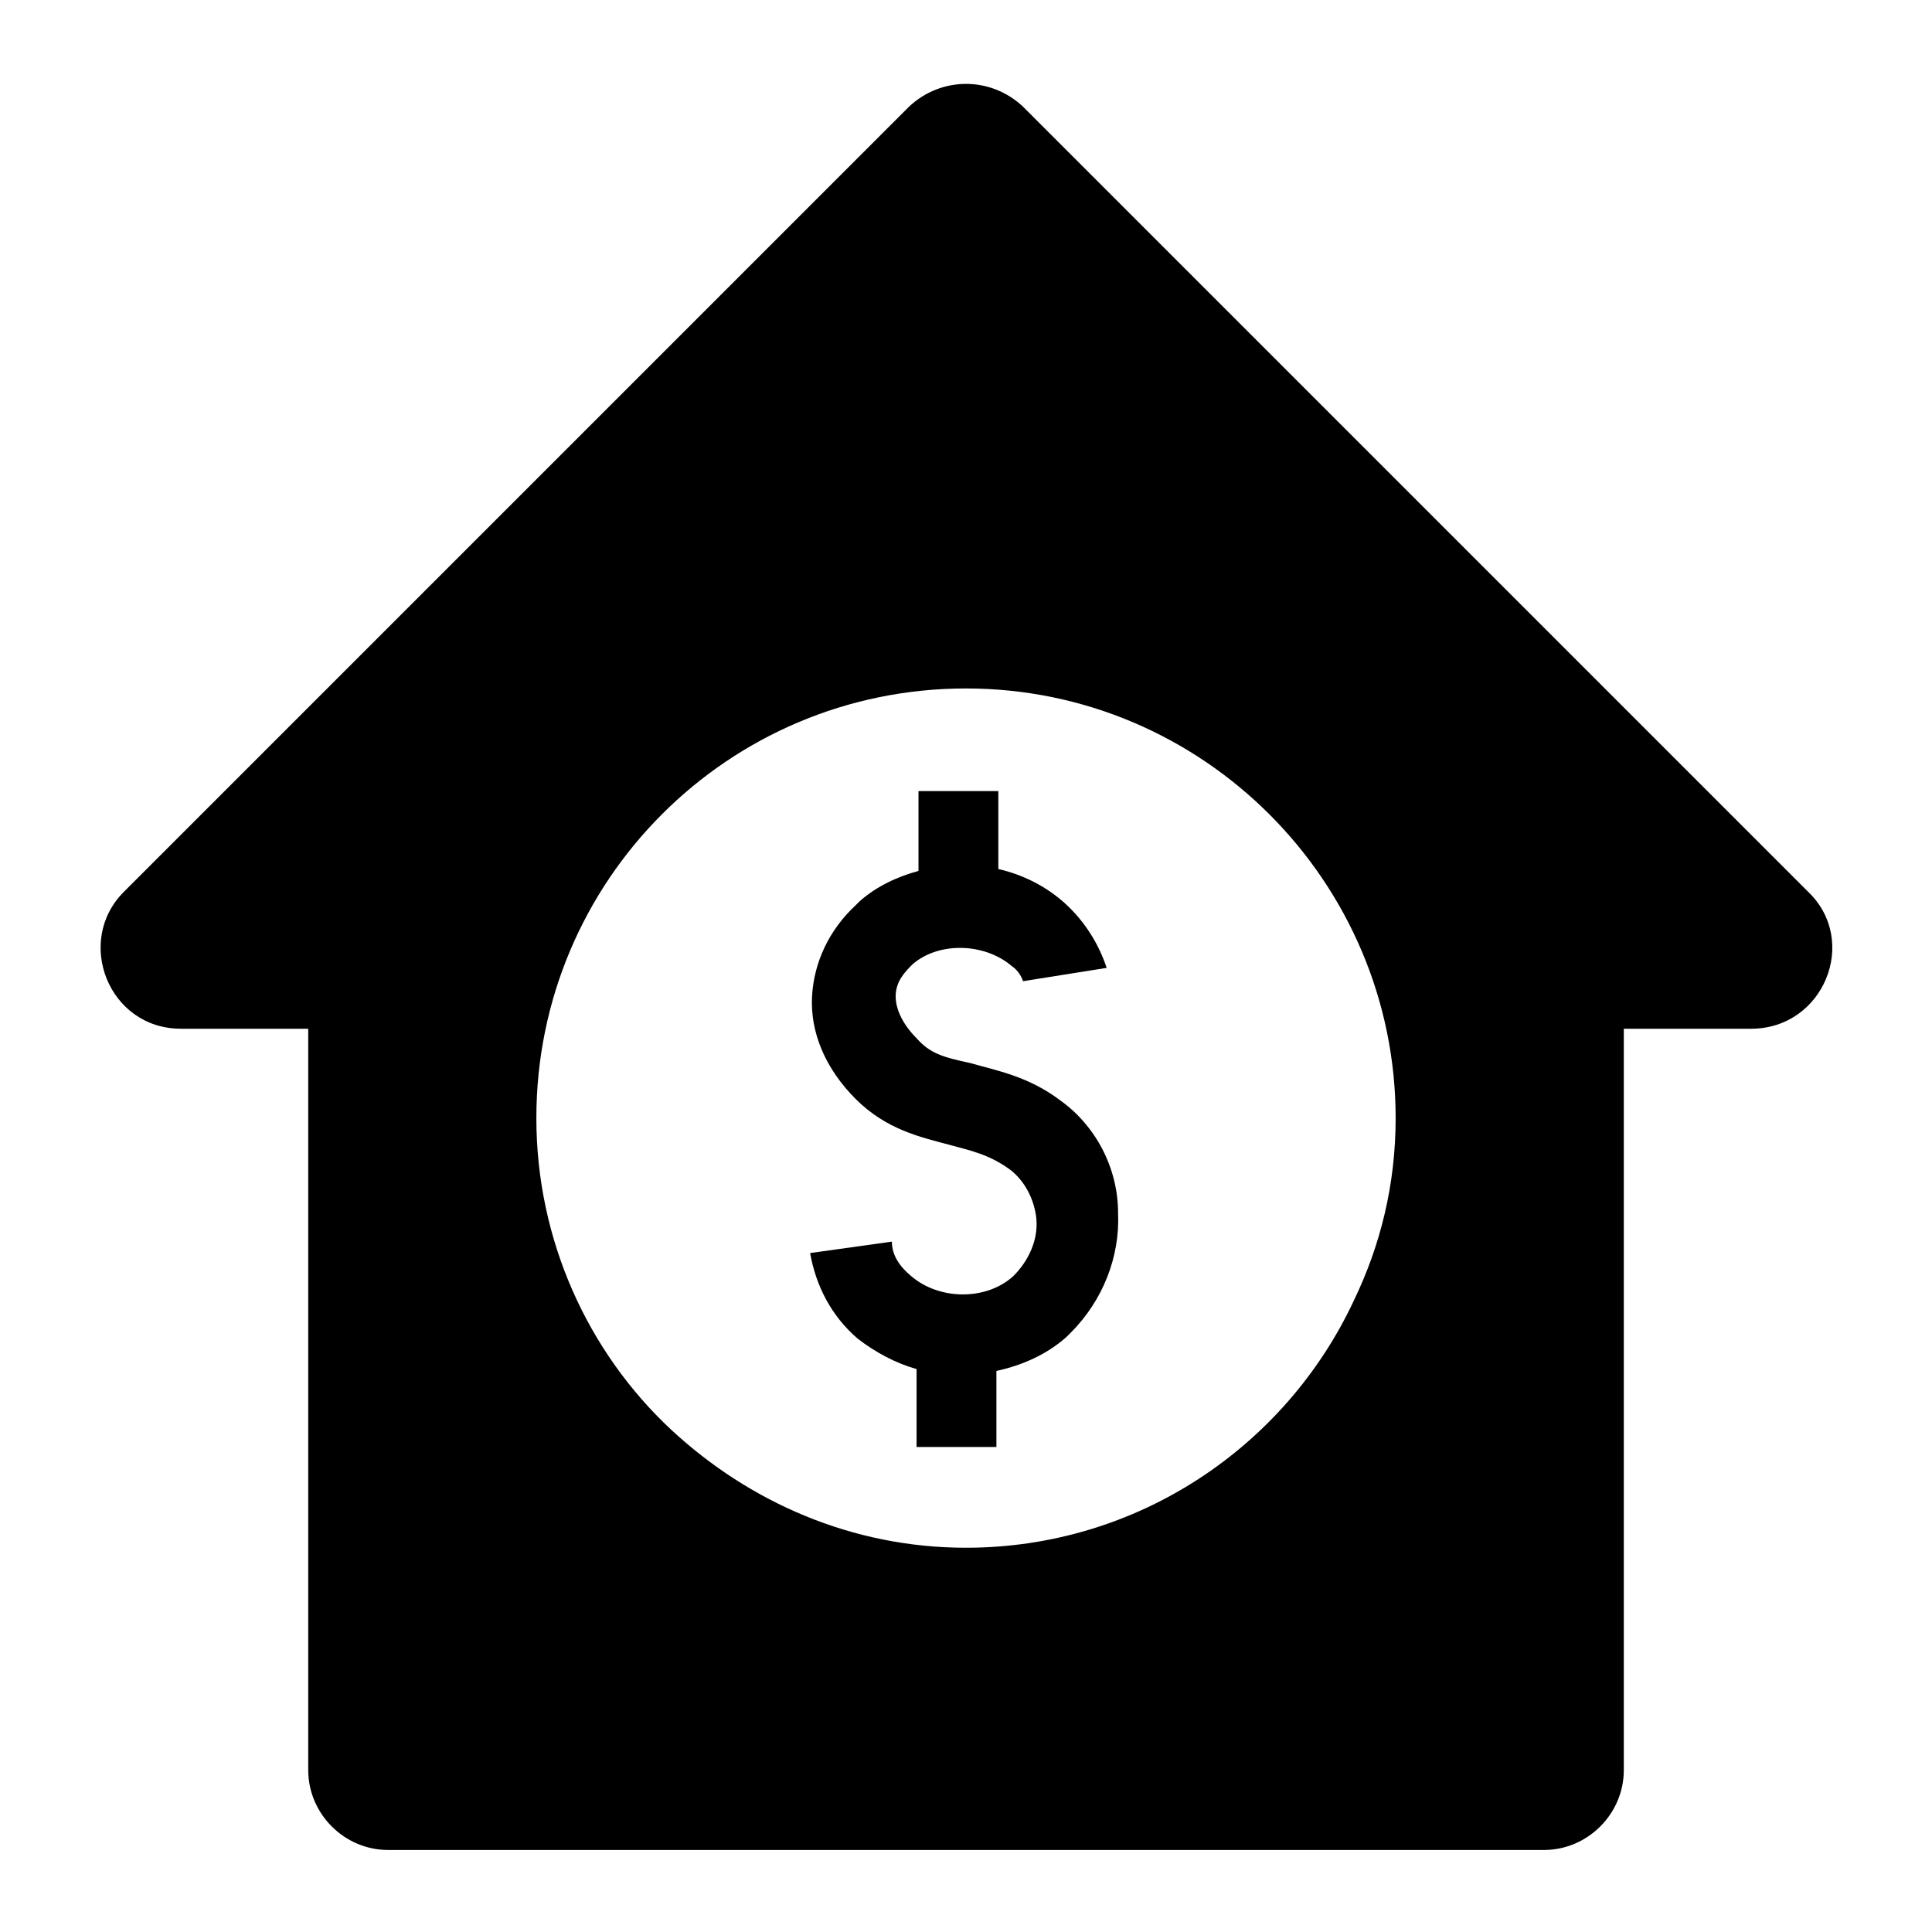
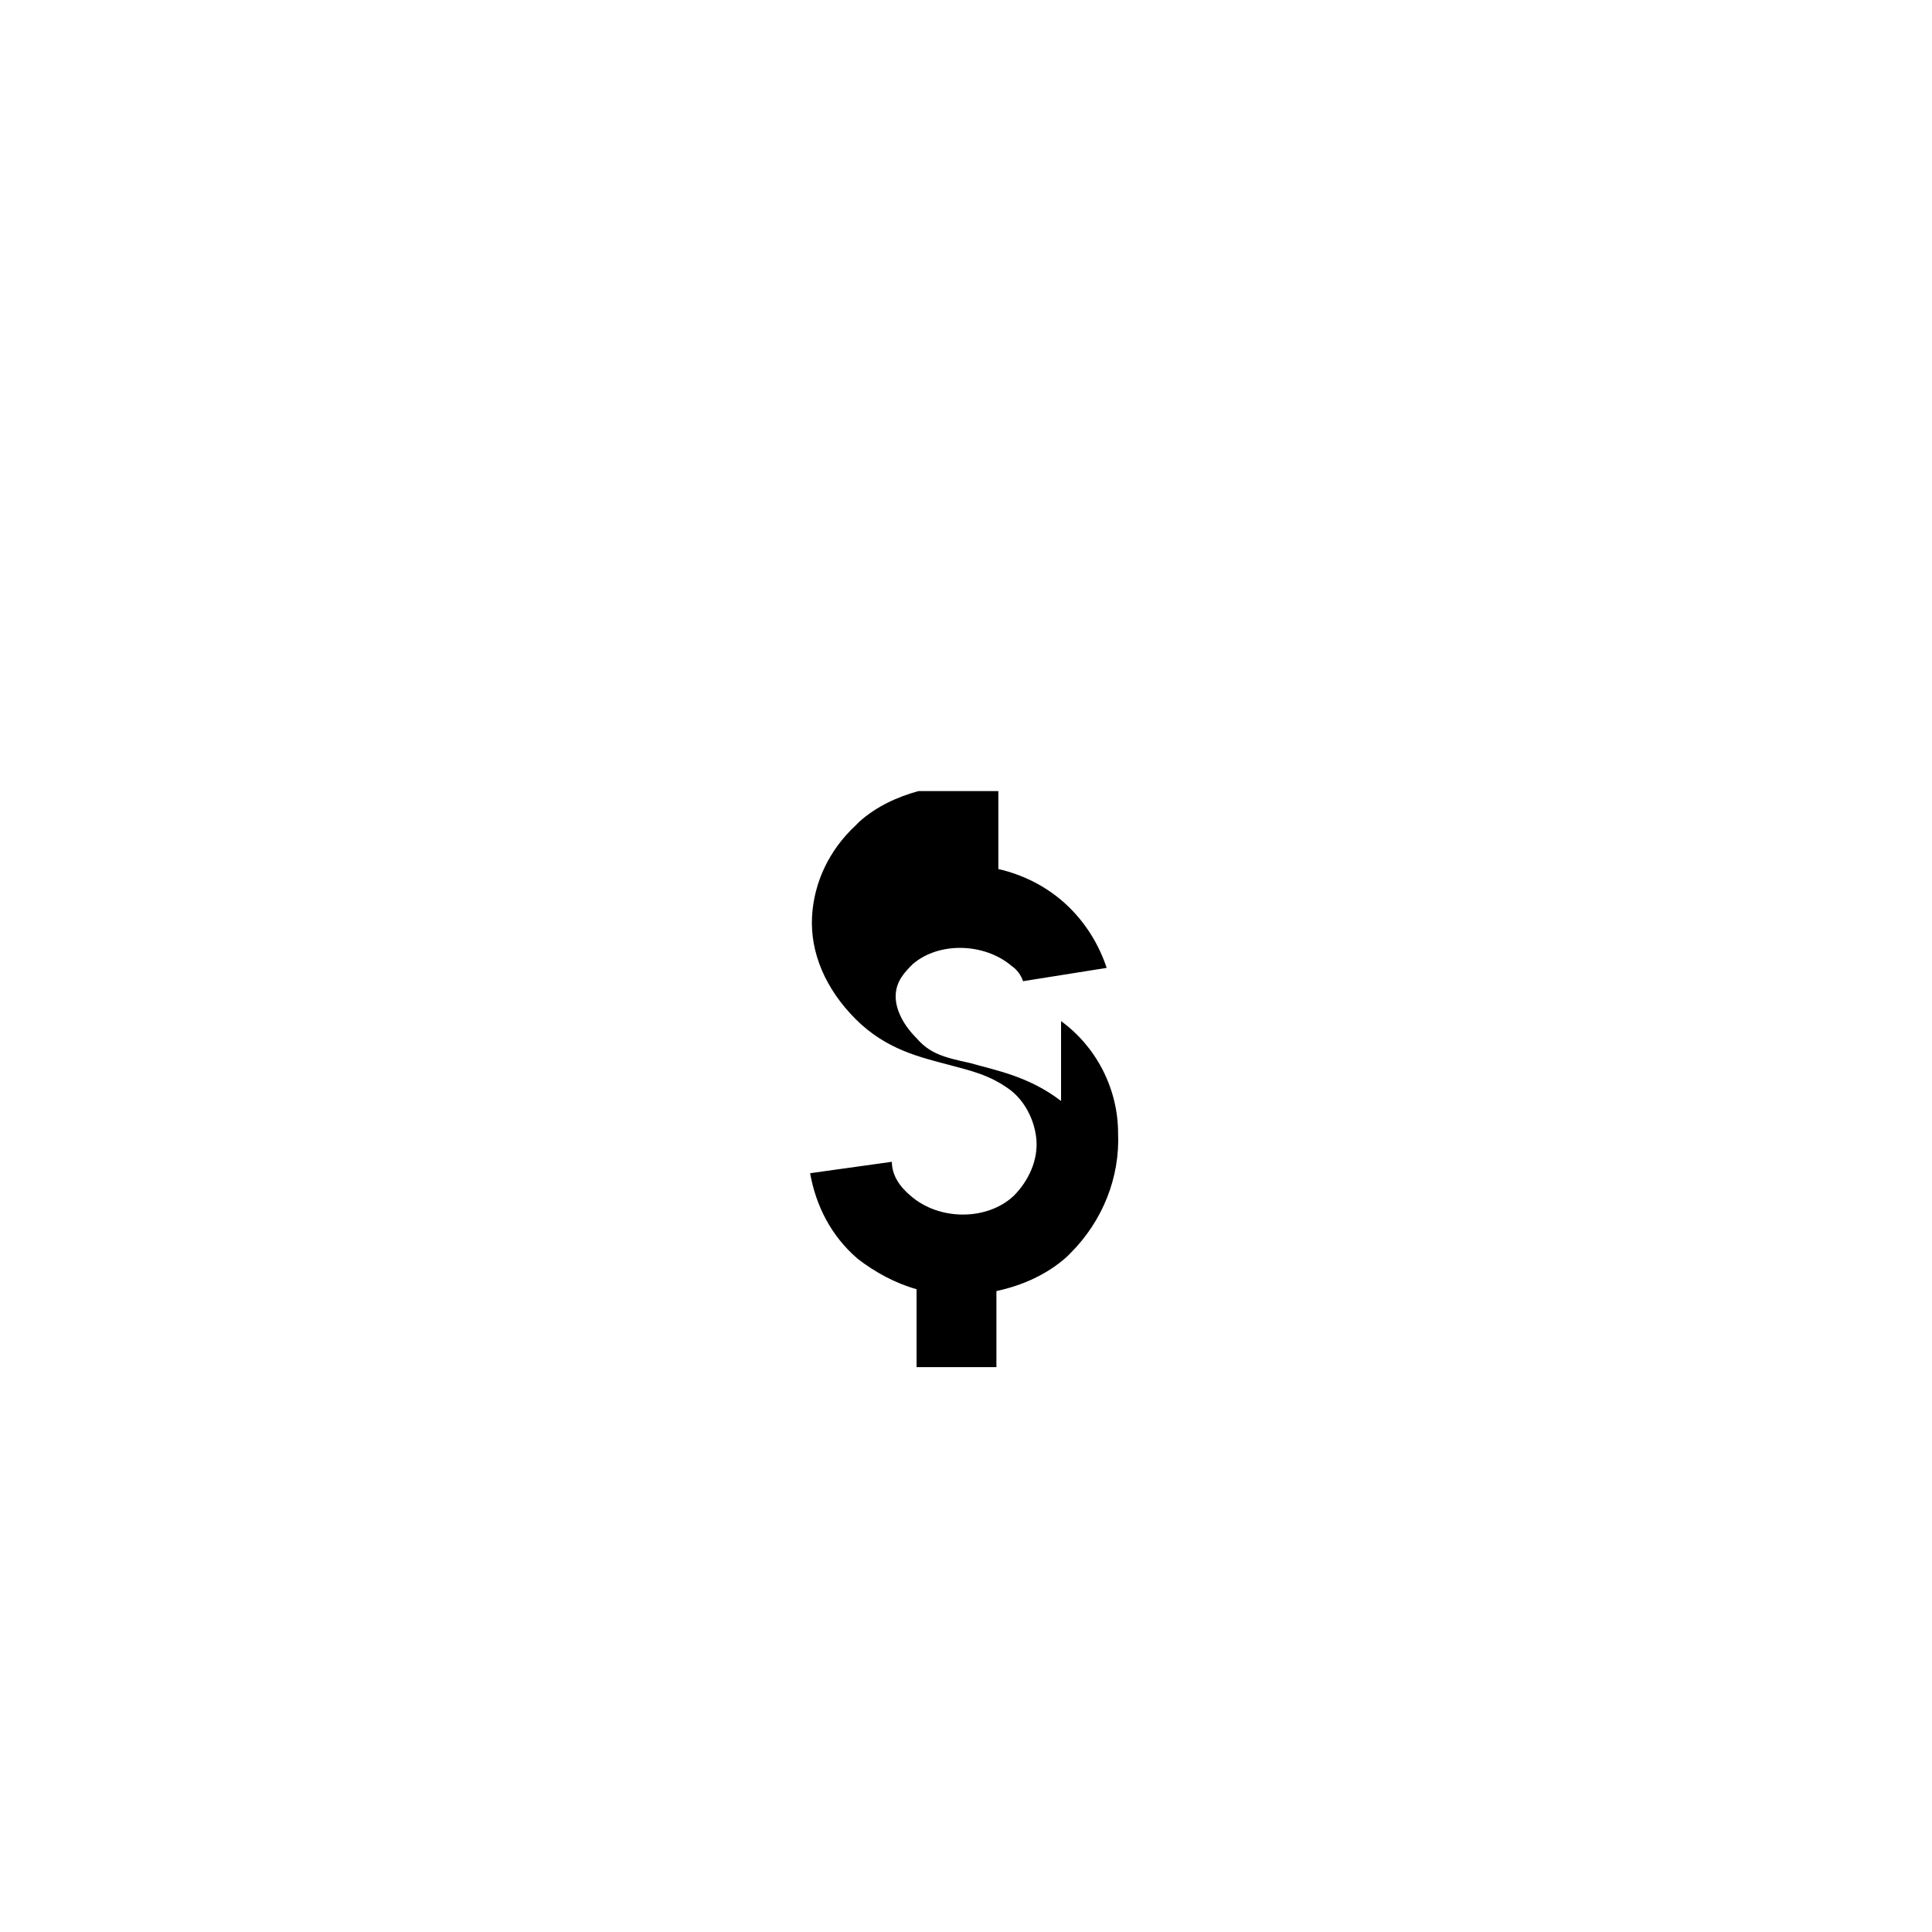
<svg xmlns="http://www.w3.org/2000/svg" fill="#000000" width="800px" height="800px" version="1.1" viewBox="144 144 512 512">
  <g>
-     <path d="m425.19 435.77c-8.566-6.551-17.129-8.062-24.184-10.078-7.055-1.512-10.578-2.519-14.105-6.551-3.527-3.527-5.543-7.559-5.543-11.082 0-4.031 2.519-6.551 4.535-8.566 7.055-6.047 19.145-5.543 26.199 0.504 1.512 1.008 2.519 2.519 3.023 4.031l22.168-3.527c-2.016-6.047-5.543-12.09-11.082-17.129-5.039-4.535-11.082-7.559-17.633-9.07v-20.656h-21.16v21.16c-5.543 1.512-11.082 4.031-15.617 8.062l-1.008 1.008c-7.055 6.551-11.082 15.113-11.586 24.184-0.504 9.574 3.527 19.145 11.586 27.207 8.062 8.062 17.129 10.078 24.688 12.09 5.543 1.512 10.578 2.519 16.121 6.551 4.031 3.023 6.551 8.062 7.055 13.098 0.504 5.543-2.016 11.082-6.047 15.113-7.055 6.551-19.648 6.551-27.207 0-3.023-2.519-5.039-5.543-5.039-9.07l-21.664 3.023c1.512 8.566 5.543 16.625 12.594 22.672 4.535 3.527 10.078 6.551 15.617 8.062v20.656h21.16v-20.152c7.055-1.512 13.602-4.535 18.641-9.07l1.008-1.008c8.566-8.566 13.098-20.152 12.594-31.738 0.004-12.09-6.043-23.172-15.113-29.723z" />
-     <path d="m623.19 380.35-208.07-208.07c-8.566-8.062-21.664-8.062-30.23 0l-208.07 208.07c-13.098 13.098-4.031 36.273 15.113 36.273h33.754v196.48c0 11.586 9.574 21.16 21.16 21.16h306.32c11.586 0 21.16-9.574 21.16-21.16v-196.48h33.754c19.148 0 28.723-23.176 15.121-36.273zm-120.41 108.32c-18.137 38.793-57.434 65.496-102.78 65.496-30.23 0-57.434-12.09-78.09-31.234-22.168-20.656-35.77-50.383-35.77-82.625 0-62.977 50.883-113.86 113.86-113.86s113.86 51.387 113.86 113.86c0 17.633-4.031 33.754-11.082 48.363z" />
+     <path d="m425.19 435.77c-8.566-6.551-17.129-8.062-24.184-10.078-7.055-1.512-10.578-2.519-14.105-6.551-3.527-3.527-5.543-7.559-5.543-11.082 0-4.031 2.519-6.551 4.535-8.566 7.055-6.047 19.145-5.543 26.199 0.504 1.512 1.008 2.519 2.519 3.023 4.031l22.168-3.527c-2.016-6.047-5.543-12.09-11.082-17.129-5.039-4.535-11.082-7.559-17.633-9.07v-20.656h-21.16c-5.543 1.512-11.082 4.031-15.617 8.062l-1.008 1.008c-7.055 6.551-11.082 15.113-11.586 24.184-0.504 9.574 3.527 19.145 11.586 27.207 8.062 8.062 17.129 10.078 24.688 12.09 5.543 1.512 10.578 2.519 16.121 6.551 4.031 3.023 6.551 8.062 7.055 13.098 0.504 5.543-2.016 11.082-6.047 15.113-7.055 6.551-19.648 6.551-27.207 0-3.023-2.519-5.039-5.543-5.039-9.07l-21.664 3.023c1.512 8.566 5.543 16.625 12.594 22.672 4.535 3.527 10.078 6.551 15.617 8.062v20.656h21.16v-20.152c7.055-1.512 13.602-4.535 18.641-9.07l1.008-1.008c8.566-8.566 13.098-20.152 12.594-31.738 0.004-12.09-6.043-23.172-15.113-29.723z" />
  </g>
</svg>